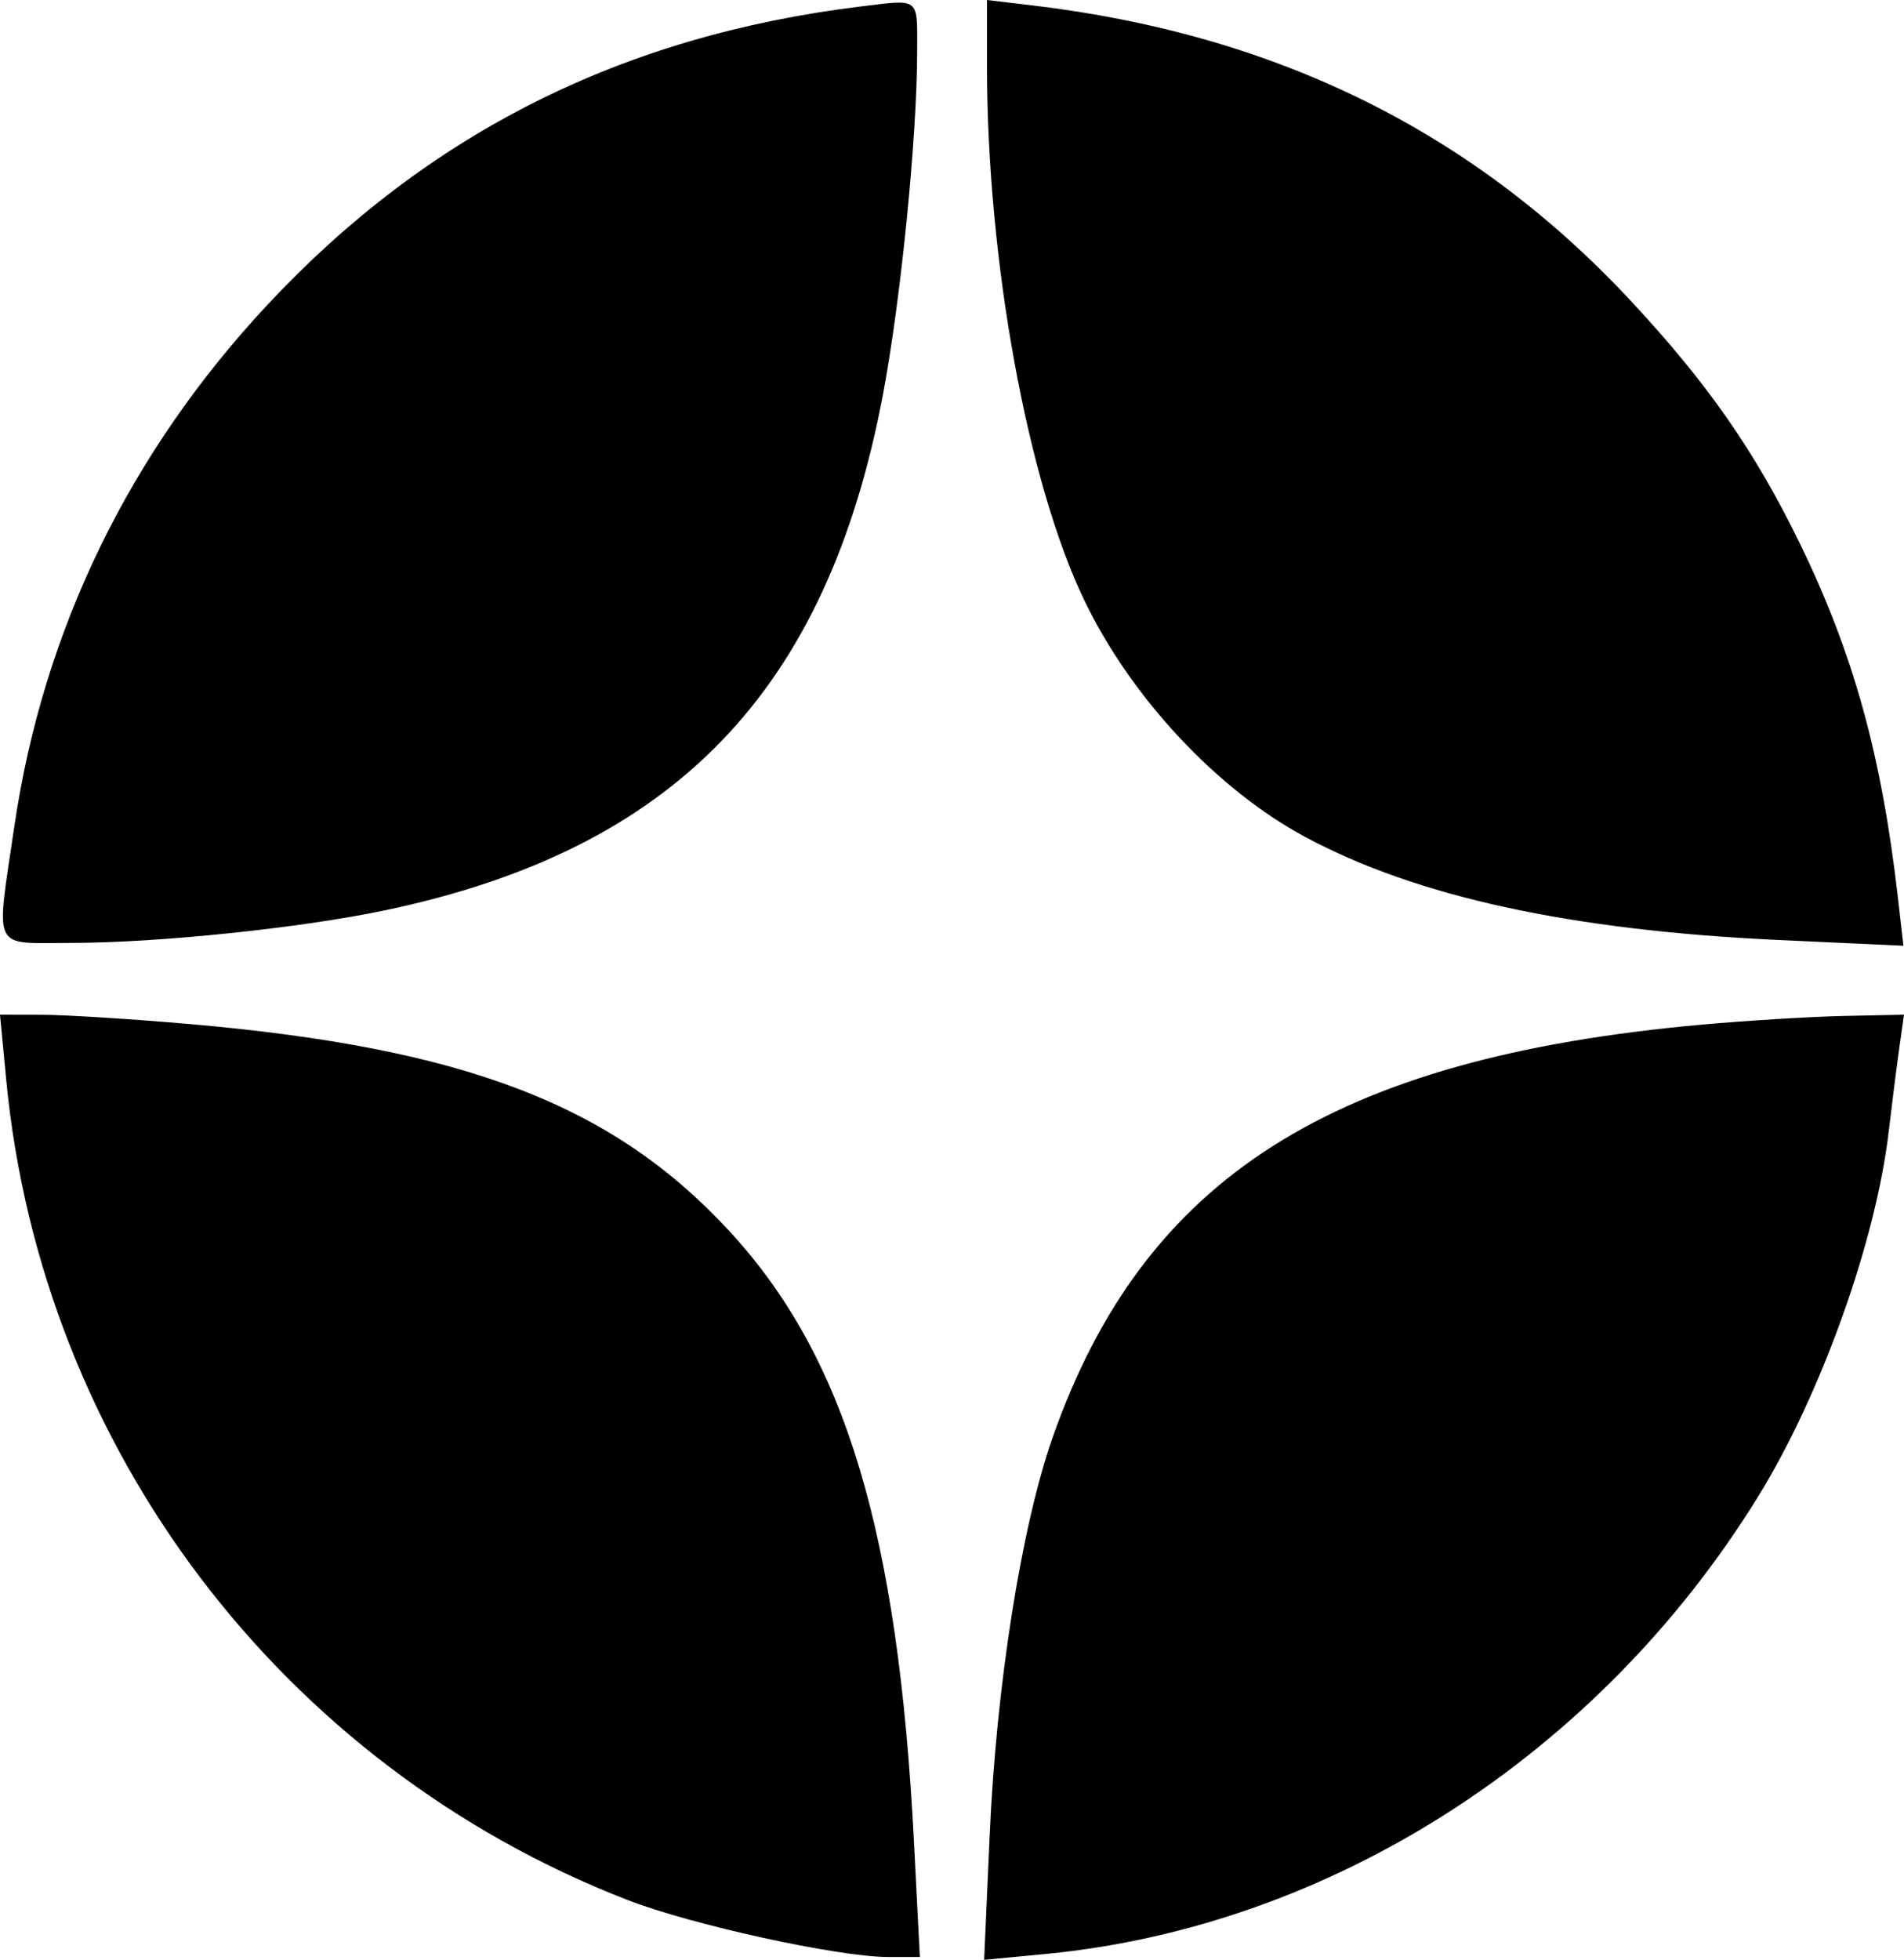
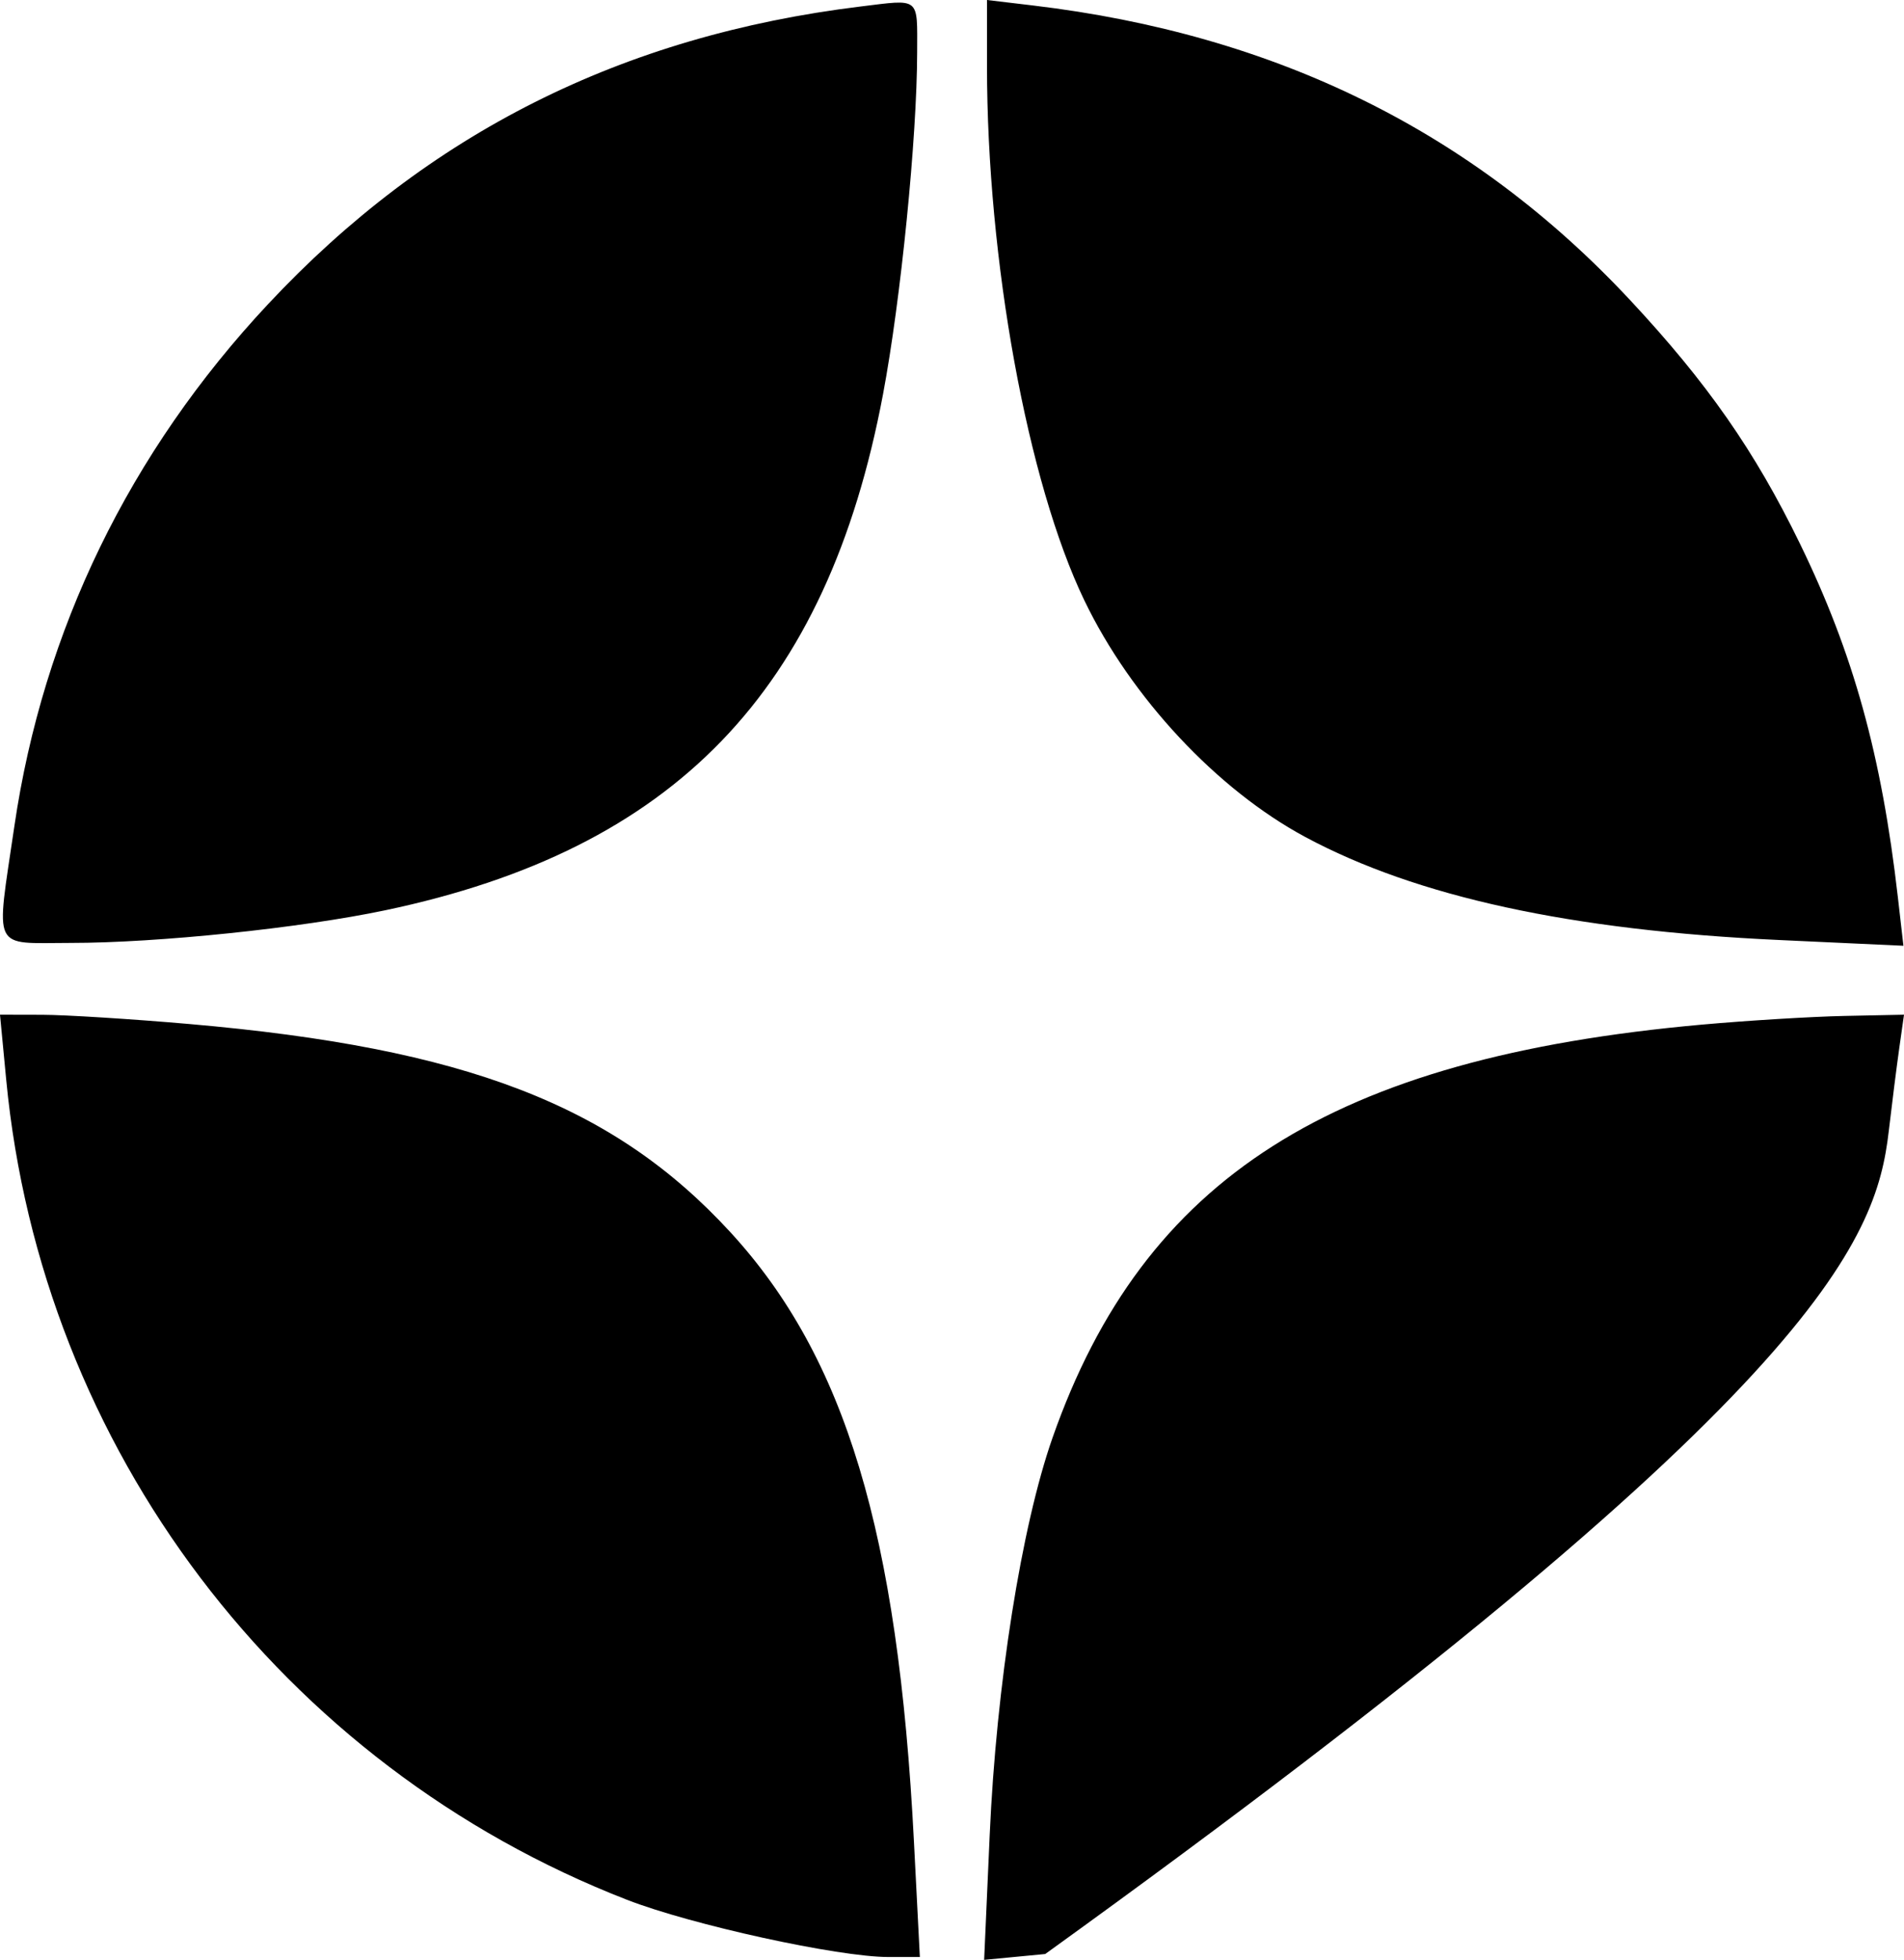
<svg xmlns="http://www.w3.org/2000/svg" width="103" height="106" viewBox="0 0 103 106" fill="none">
-   <path fill-rule="evenodd" clip-rule="evenodd" d="M46.554 0.352C33.662 1.927 23.15 7.205 14.505 16.446C7.01 24.455 2.332 34.079 0.777 44.688C-0.229 51.554 -0.497 50.998 3.819 50.998C8.531 50.998 16.267 50.196 20.849 49.231C36.493 45.939 44.742 37.388 47.768 21.325C48.733 16.203 49.609 7.429 49.615 2.824C49.62 -0.194 49.804 -0.045 46.554 0.352ZM53.393 3.573C53.393 14.065 55.583 26.083 58.66 32.474C61.191 37.732 65.838 42.706 70.616 45.272C76.635 48.504 84.996 50.322 96.222 50.84L102.969 51.152L102.668 48.527C101.79 40.857 100.261 35.338 97.368 29.399C94.936 24.403 92.356 20.704 88.185 16.233C79.674 7.11 69.032 1.861 55.869 0.295L53.393 0V3.573ZM0.336 58.4C2.241 78.33 15.233 95.488 33.918 102.751C37.413 104.11 45.344 105.846 48.056 105.846H49.761L49.441 99.6C48.583 82.874 45.73 73.412 39.507 66.64C33.184 59.762 25.181 56.684 10.236 55.384C7.123 55.113 3.547 54.889 2.288 54.886L0 54.881L0.336 58.4ZM92.069 55.417C72.065 57.212 61.869 63.698 56.939 77.76C55.254 82.567 53.899 91.133 53.539 99.249L53.239 106L56.543 105.684C72 104.206 86.485 94.913 95.109 80.942C98.509 75.434 101.485 67.116 102.174 61.191C102.345 59.723 102.601 57.703 102.742 56.702L103 54.881L99.775 54.948C98.001 54.985 94.533 55.196 92.069 55.417Z" fill="black" />
+   <path fill-rule="evenodd" clip-rule="evenodd" d="M46.554 0.352C33.662 1.927 23.15 7.205 14.505 16.446C7.01 24.455 2.332 34.079 0.777 44.688C-0.229 51.554 -0.497 50.998 3.819 50.998C8.531 50.998 16.267 50.196 20.849 49.231C36.493 45.939 44.742 37.388 47.768 21.325C48.733 16.203 49.609 7.429 49.615 2.824C49.62 -0.194 49.804 -0.045 46.554 0.352ZM53.393 3.573C53.393 14.065 55.583 26.083 58.66 32.474C61.191 37.732 65.838 42.706 70.616 45.272C76.635 48.504 84.996 50.322 96.222 50.84L102.969 51.152L102.668 48.527C101.79 40.857 100.261 35.338 97.368 29.399C94.936 24.403 92.356 20.704 88.185 16.233C79.674 7.11 69.032 1.861 55.869 0.295L53.393 0V3.573ZM0.336 58.4C2.241 78.33 15.233 95.488 33.918 102.751C37.413 104.11 45.344 105.846 48.056 105.846H49.761L49.441 99.6C48.583 82.874 45.73 73.412 39.507 66.64C33.184 59.762 25.181 56.684 10.236 55.384C7.123 55.113 3.547 54.889 2.288 54.886L0 54.881L0.336 58.4ZM92.069 55.417C72.065 57.212 61.869 63.698 56.939 77.76C55.254 82.567 53.899 91.133 53.539 99.249L53.239 106L56.543 105.684C98.509 75.434 101.485 67.116 102.174 61.191C102.345 59.723 102.601 57.703 102.742 56.702L103 54.881L99.775 54.948C98.001 54.985 94.533 55.196 92.069 55.417Z" fill="black" />
</svg>